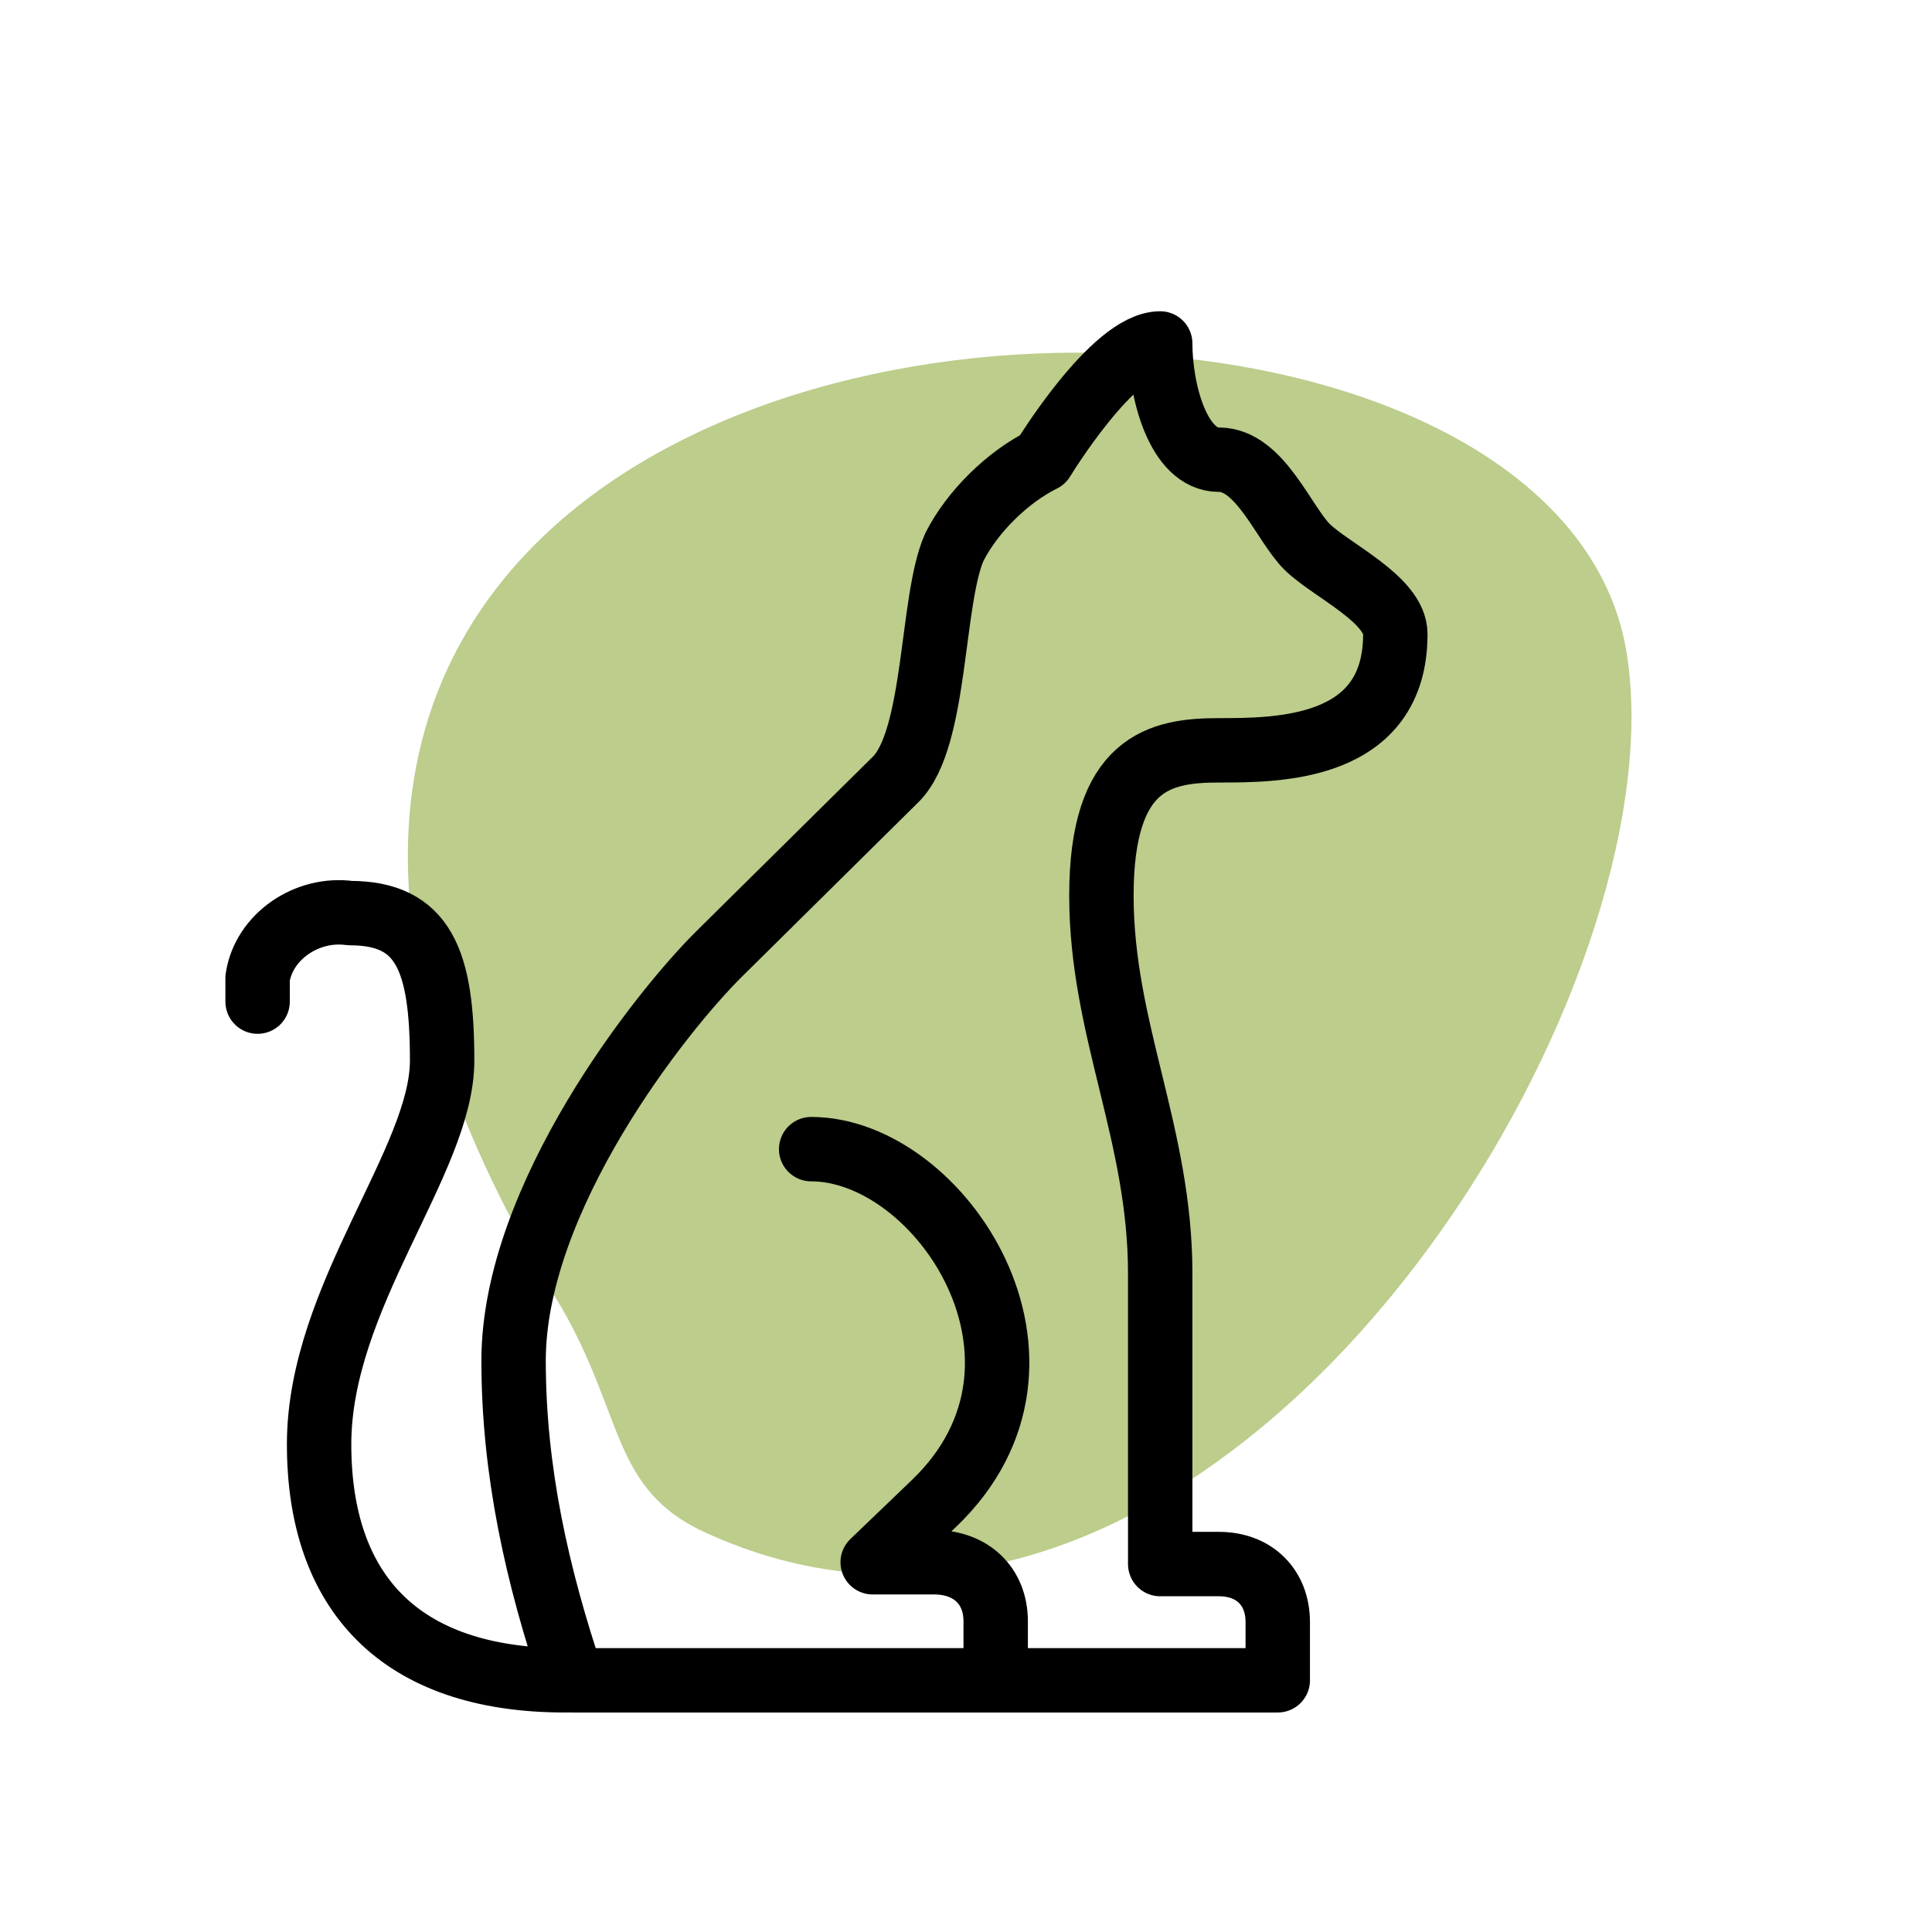
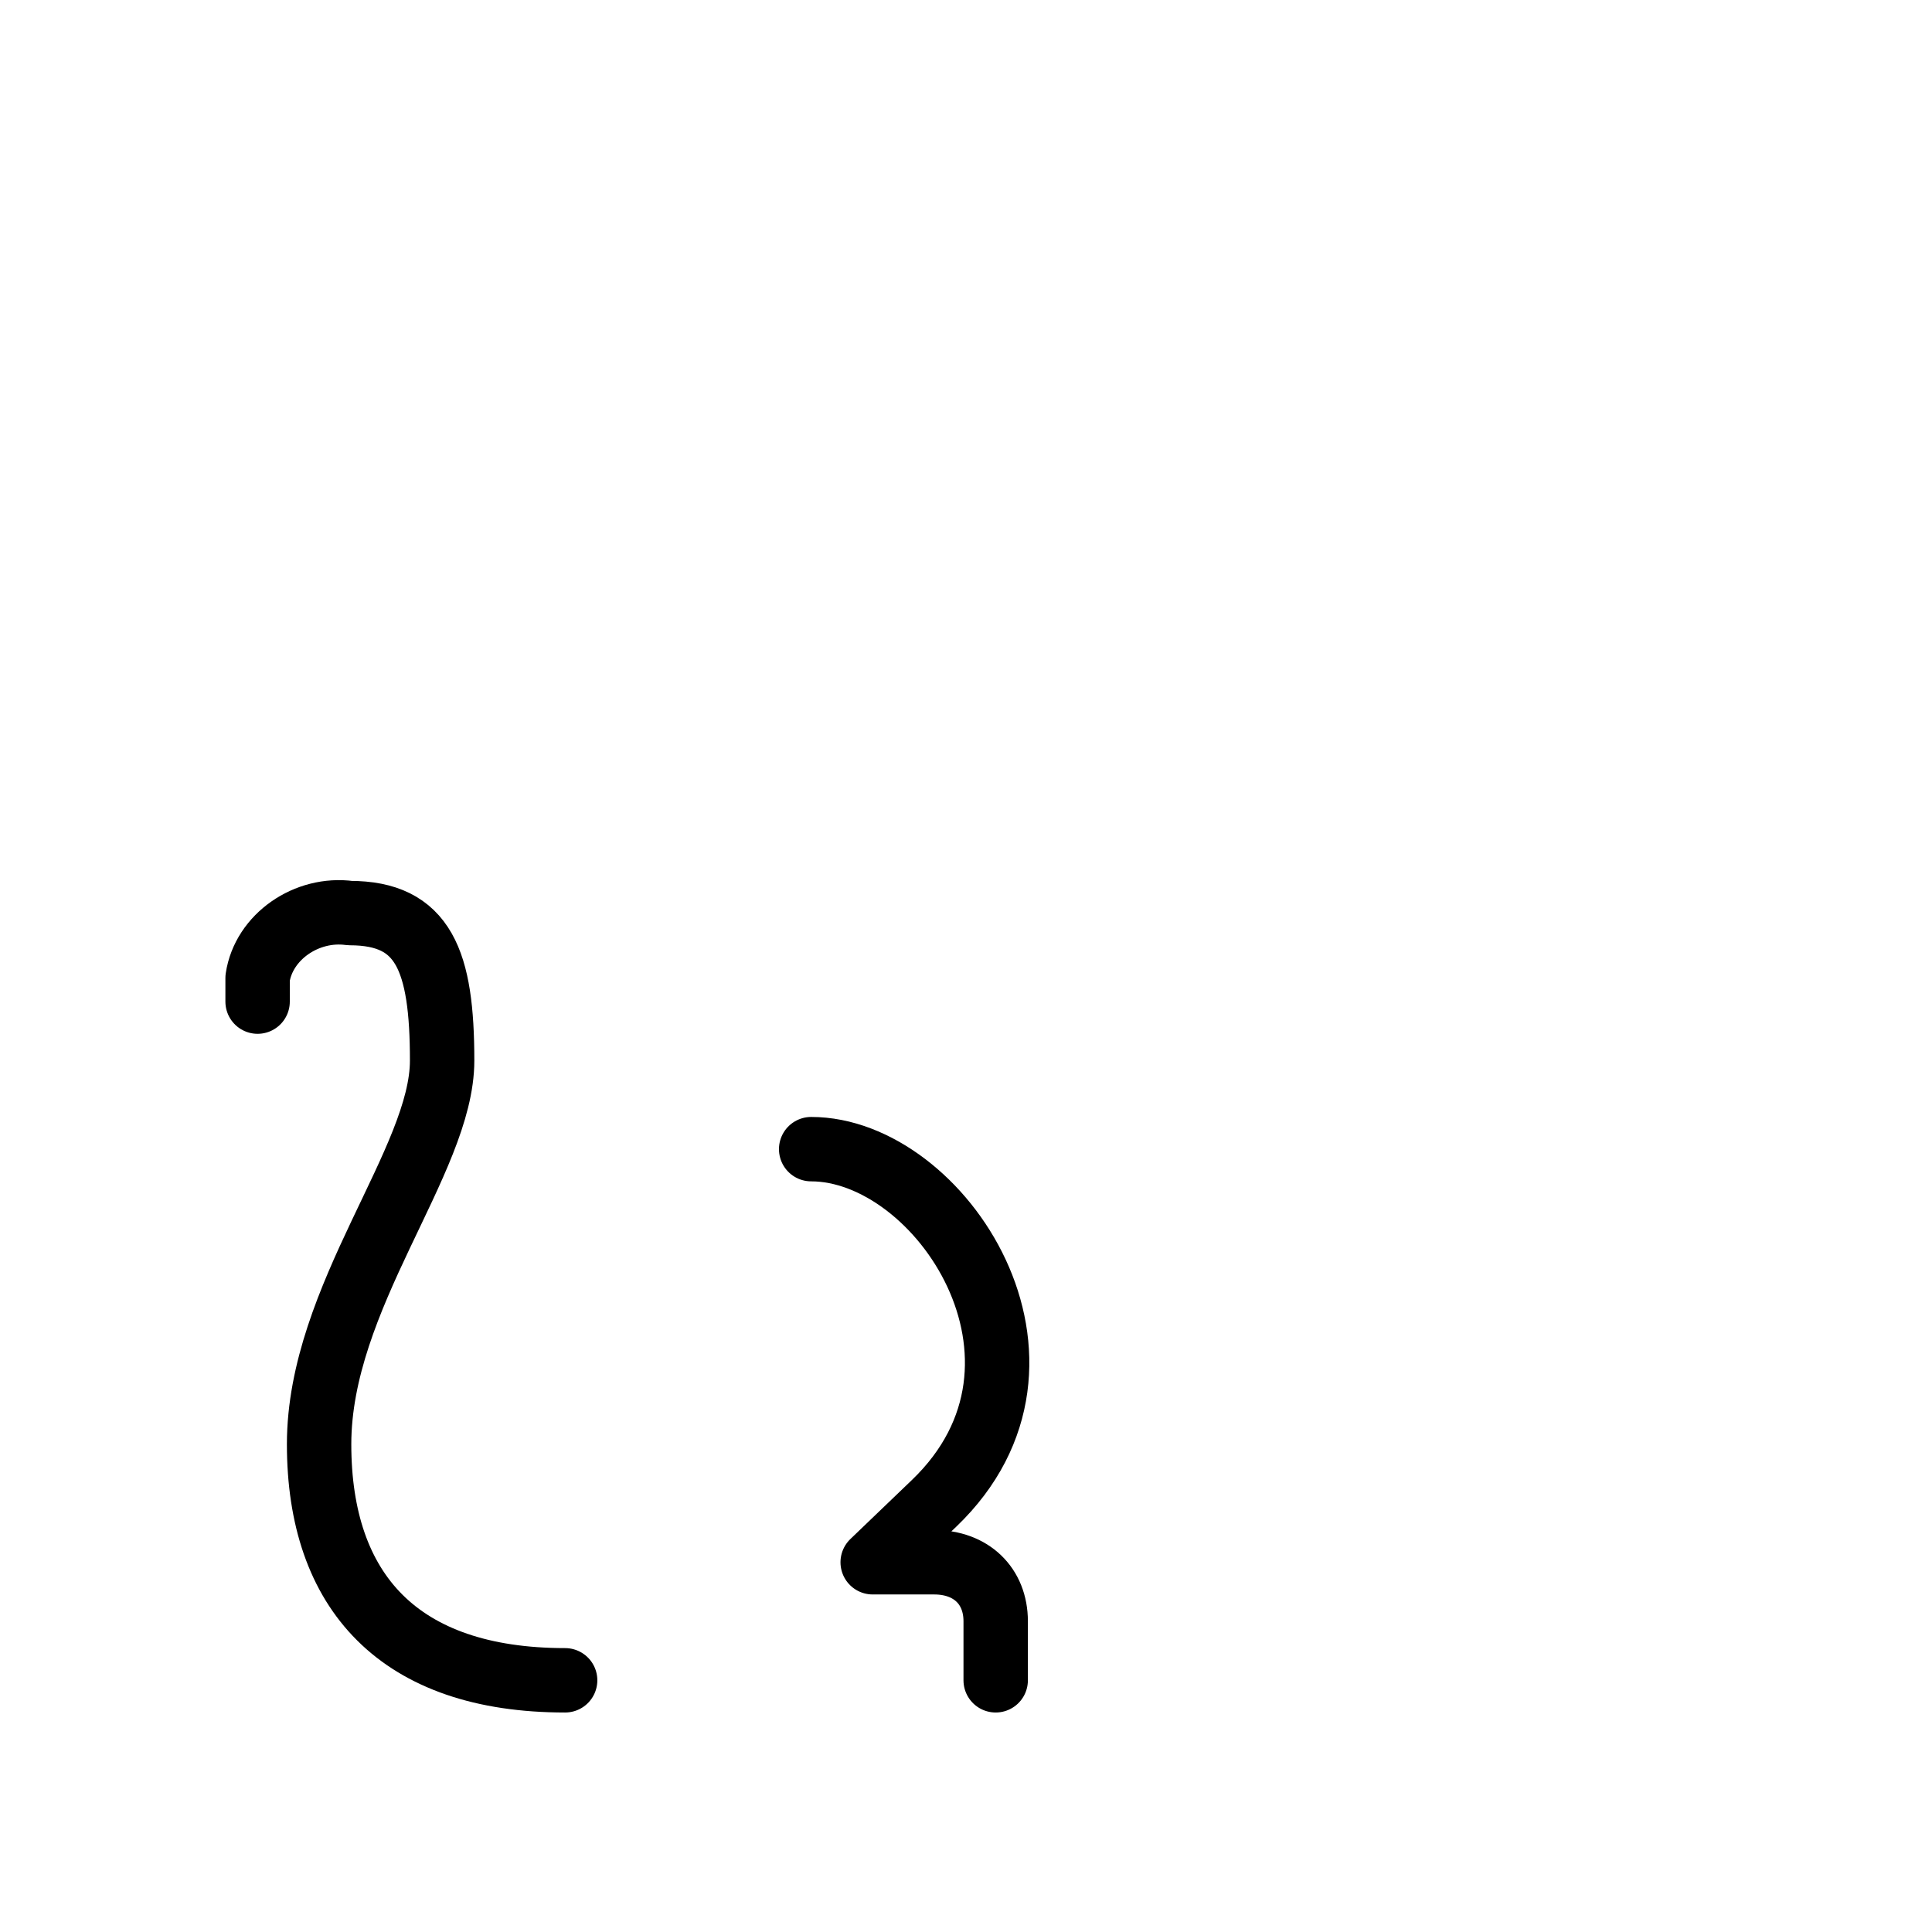
<svg xmlns="http://www.w3.org/2000/svg" width="90" height="90" viewBox="0 0 90 90" fill="none">
-   <path d="M50.241 16.427C29.781 16.427 7.406 29.907 25.873 60.434C29.168 65.826 28.325 69.394 33 71.456C35.988 72.804 38.9 73.359 41.812 73.359C61.734 73.359 78.209 44.814 75.757 30.303C74.225 21.343 62.578 16.427 50.241 16.427Z" fill="#BCCD8C" />
-   <path d="M65 29.538C65 27.913 61.988 26.56 60.892 25.477C59.797 24.394 58.702 21.415 56.785 21.415C54.868 21.415 54.047 18.166 54.047 16C51.856 16 48.57 21.415 48.57 21.415C46.927 22.227 45.284 23.852 44.462 25.477C43.367 27.913 43.641 34.412 41.724 36.307L33.509 44.43C30.771 47.138 23.925 55.802 23.925 63.383C23.925 68.528 25.02 73.401 26.663 78.275H59.523V75.567C59.523 73.943 58.428 72.86 56.785 72.86H54.047V59.322C54.047 52.824 51.308 47.95 51.308 41.722C51.308 35.495 54.047 34.953 56.785 34.953C59.523 34.953 65 34.953 65 29.538Z" stroke="black" stroke-width="3" stroke-linecap="round" stroke-linejoin="round" />
  <path d="M26.326 78.275C18.59 78.275 14.865 74.151 14.865 67.278C14.865 60.405 20.596 54.082 20.596 49.408C20.596 44.734 19.736 42.535 16.298 42.535C14.292 42.26 12.287 43.635 12 45.559V46.659M46.383 78.275V75.526C46.383 73.876 45.237 72.776 43.518 72.776H40.653L43.518 70.027C50.394 63.429 43.804 53.532 37.787 53.532" stroke="black" stroke-width="3" stroke-linecap="round" stroke-linejoin="round" />
</svg>